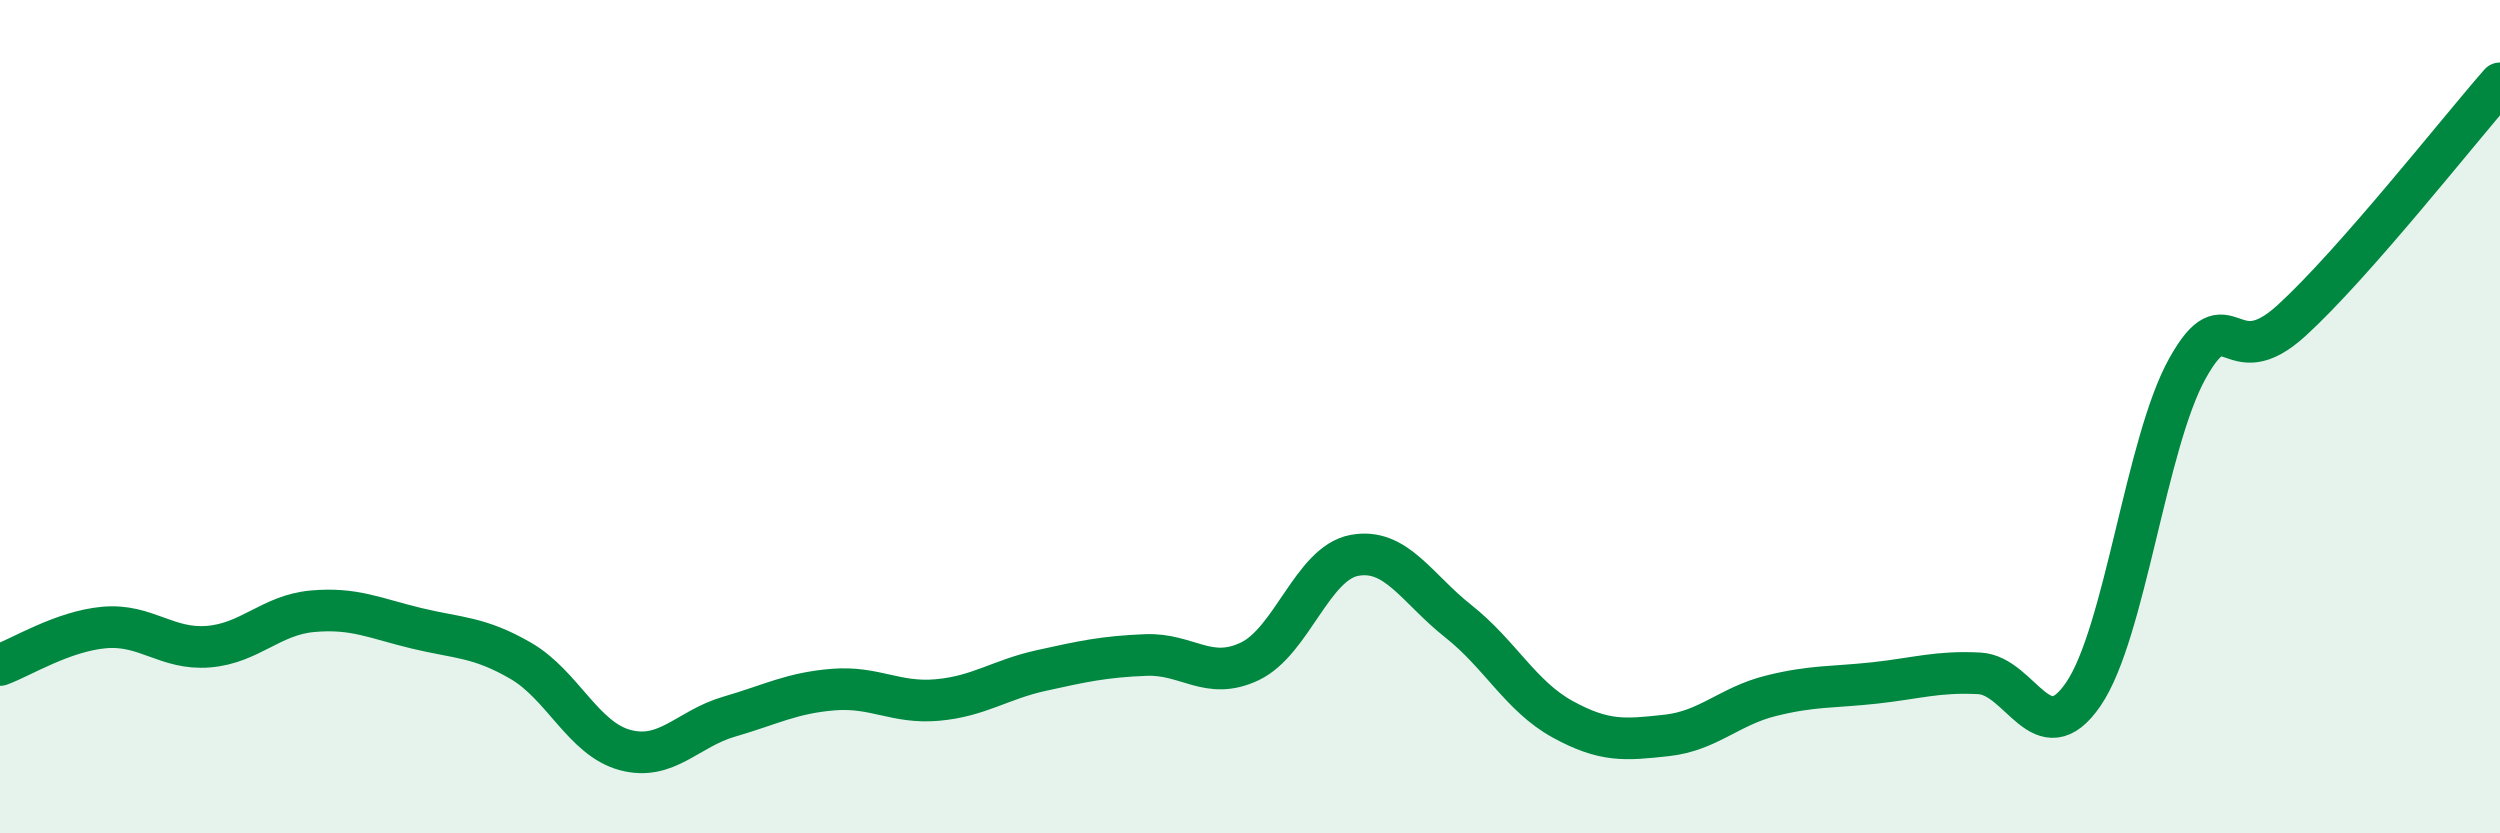
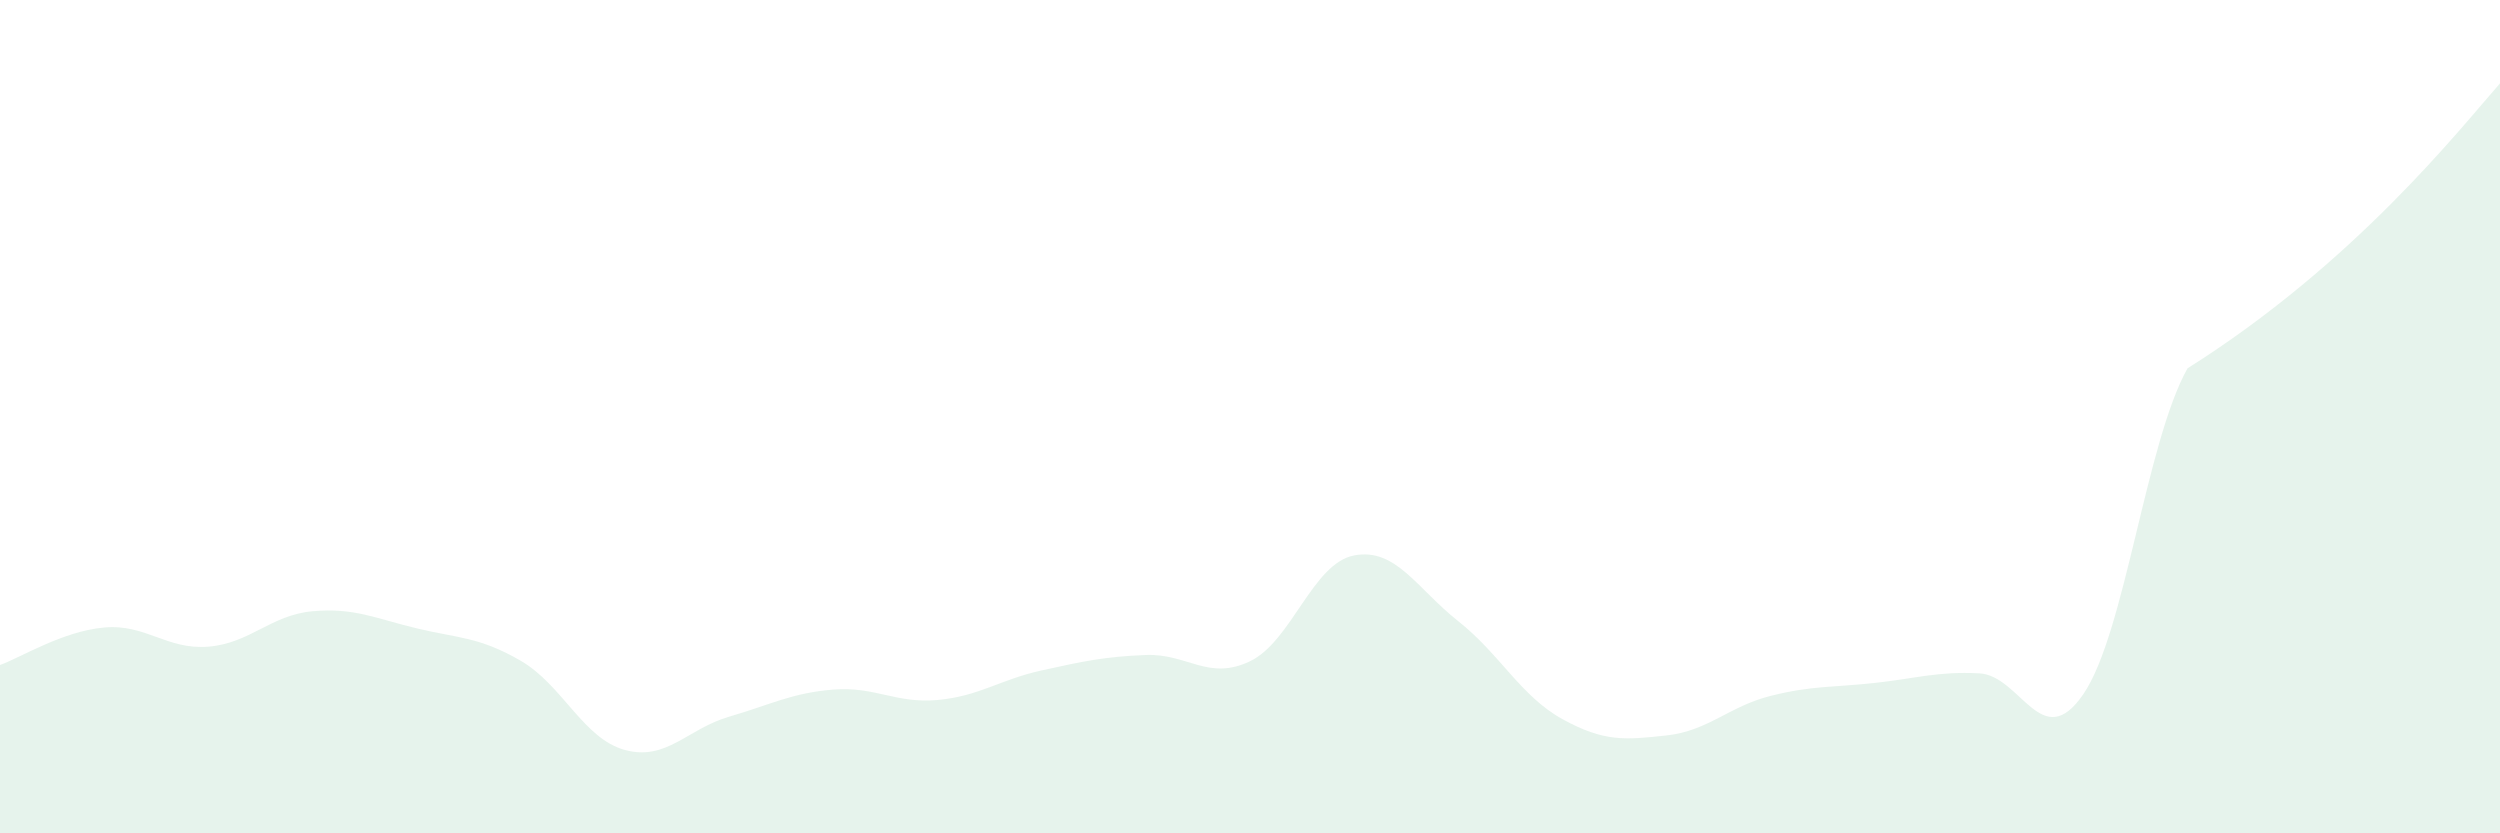
<svg xmlns="http://www.w3.org/2000/svg" width="60" height="20" viewBox="0 0 60 20">
-   <path d="M 0,15.96 C 0.5,15.78 1.5,15.15 2.5,15.06 C 3.5,14.97 4,15.6 5,15.52 C 6,15.44 6.5,14.76 7.5,14.67 C 8.5,14.58 9,14.84 10,15.08 C 11,15.32 11.5,15.28 12.5,15.86 C 13.5,16.44 14,17.73 15,18 C 16,18.27 16.5,17.49 17.5,17.2 C 18.5,16.91 19,16.63 20,16.55 C 21,16.47 21.5,16.89 22.5,16.8 C 23.5,16.71 24,16.31 25,16.09 C 26,15.87 26.5,15.76 27.5,15.72 C 28.5,15.68 29,16.35 30,15.87 C 31,15.39 31.5,13.52 32.5,13.33 C 33.5,13.14 34,14.12 35,14.91 C 36,15.7 36.5,16.71 37.5,17.26 C 38.5,17.81 39,17.76 40,17.65 C 41,17.54 41.5,16.95 42.5,16.7 C 43.5,16.45 44,16.5 45,16.39 C 46,16.28 46.5,16.11 47.5,16.16 C 48.5,16.21 49,18.12 50,16.66 C 51,15.2 51.5,10.63 52.5,8.84 C 53.5,7.05 53.5,9.06 55,7.69 C 56.5,6.32 59,3.14 60,2L60 20L0 20Z" fill="#008740" opacity="0.1" stroke-linecap="round" stroke-linejoin="round" />
-   <path d="M 0,15.96 C 0.5,15.78 1.5,15.15 2.5,15.06 C 3.5,14.97 4,15.6 5,15.52 C 6,15.44 6.5,14.76 7.5,14.67 C 8.5,14.58 9,14.84 10,15.08 C 11,15.32 11.5,15.28 12.5,15.86 C 13.5,16.44 14,17.73 15,18 C 16,18.27 16.5,17.49 17.5,17.2 C 18.5,16.91 19,16.63 20,16.55 C 21,16.47 21.5,16.89 22.5,16.8 C 23.5,16.71 24,16.31 25,16.09 C 26,15.87 26.5,15.76 27.5,15.72 C 28.5,15.68 29,16.35 30,15.87 C 31,15.39 31.5,13.52 32.5,13.33 C 33.5,13.14 34,14.12 35,14.91 C 36,15.7 36.5,16.71 37.5,17.26 C 38.5,17.81 39,17.76 40,17.65 C 41,17.54 41.5,16.95 42.5,16.7 C 43.5,16.45 44,16.5 45,16.39 C 46,16.28 46.5,16.11 47.5,16.16 C 48.5,16.21 49,18.12 50,16.66 C 51,15.2 51.5,10.63 52.5,8.84 C 53.5,7.05 53.5,9.06 55,7.69 C 56.5,6.32 59,3.14 60,2" stroke="#008740" stroke-width="1" fill="none" stroke-linecap="round" stroke-linejoin="round" />
+   <path d="M 0,15.96 C 0.5,15.78 1.5,15.15 2.5,15.06 C 3.5,14.97 4,15.6 5,15.52 C 6,15.44 6.5,14.76 7.5,14.67 C 8.5,14.58 9,14.84 10,15.08 C 11,15.32 11.5,15.28 12.5,15.86 C 13.5,16.44 14,17.73 15,18 C 16,18.27 16.5,17.49 17.5,17.2 C 18.5,16.91 19,16.63 20,16.55 C 21,16.47 21.5,16.89 22.5,16.8 C 23.5,16.71 24,16.31 25,16.09 C 26,15.87 26.5,15.76 27.5,15.72 C 28.5,15.68 29,16.35 30,15.87 C 31,15.39 31.5,13.52 32.5,13.33 C 33.5,13.14 34,14.12 35,14.91 C 36,15.7 36.5,16.71 37.5,17.26 C 38.5,17.81 39,17.76 40,17.65 C 41,17.54 41.5,16.95 42.5,16.7 C 43.5,16.45 44,16.5 45,16.39 C 46,16.28 46.5,16.11 47.5,16.16 C 48.5,16.21 49,18.12 50,16.66 C 51,15.2 51.5,10.63 52.5,8.84 C 56.5,6.32 59,3.14 60,2L60 20L0 20Z" fill="#008740" opacity="0.1" stroke-linecap="round" stroke-linejoin="round" />
</svg>